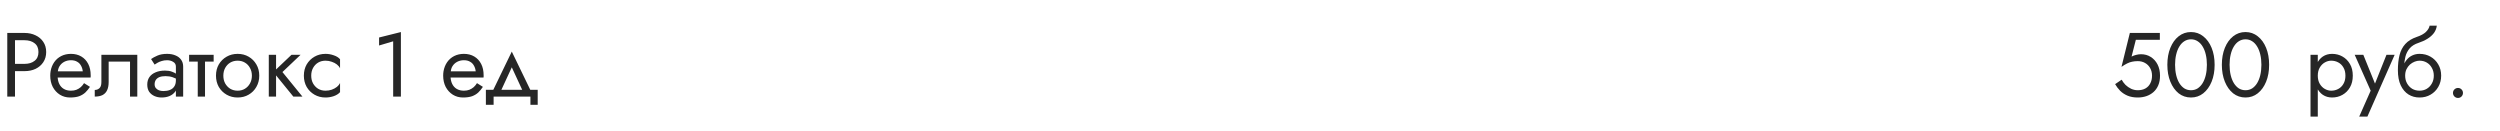
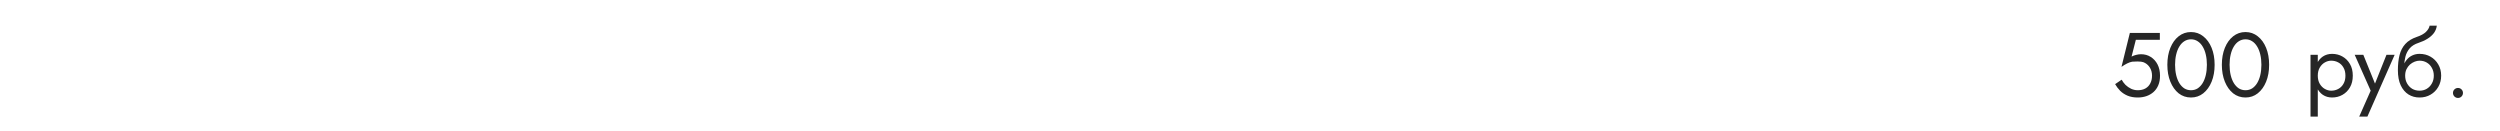
<svg xmlns="http://www.w3.org/2000/svg" width="440" height="23" viewBox="0 0 440 23" fill="none">
-   <path d="M1.28 5.8V17H2.64V5.8H1.28ZM2.032 7.08H4.32C5.045 7.08 5.632 7.256 6.08 7.608C6.539 7.949 6.768 8.467 6.768 9.16C6.768 9.843 6.539 10.36 6.08 10.712C5.632 11.064 5.045 11.24 4.32 11.24H2.032V12.52H4.32C5.045 12.52 5.691 12.387 6.256 12.12C6.832 11.843 7.285 11.453 7.616 10.952C7.957 10.44 8.128 9.843 8.128 9.16C8.128 8.467 7.957 7.869 7.616 7.368C7.285 6.867 6.832 6.483 6.256 6.216C5.691 5.939 5.045 5.8 4.32 5.8H2.032V7.08ZM9.657 13.64H15.945C15.956 13.576 15.961 13.512 15.961 13.448C15.961 13.384 15.961 13.32 15.961 13.256C15.961 12.477 15.817 11.811 15.529 11.256C15.241 10.691 14.836 10.253 14.313 9.944C13.791 9.635 13.183 9.48 12.489 9.48C11.86 9.48 11.289 9.608 10.777 9.864C10.276 10.12 9.865 10.477 9.545 10.936C9.225 11.395 9.012 11.928 8.905 12.536C8.884 12.664 8.868 12.792 8.857 12.92C8.847 13.048 8.841 13.181 8.841 13.32C8.841 14.056 8.991 14.717 9.289 15.304C9.599 15.88 10.015 16.333 10.537 16.664C11.071 16.995 11.668 17.16 12.329 17.16C12.969 17.16 13.503 17.085 13.929 16.936C14.356 16.776 14.719 16.557 15.017 16.28C15.316 15.992 15.588 15.661 15.833 15.288L14.793 14.632C14.633 14.899 14.441 15.133 14.217 15.336C13.993 15.528 13.737 15.683 13.449 15.8C13.172 15.907 12.852 15.96 12.489 15.96C12.009 15.96 11.593 15.859 11.241 15.656C10.889 15.453 10.617 15.155 10.425 14.76C10.233 14.365 10.137 13.885 10.137 13.32L10.169 12.84C10.169 12.381 10.271 11.987 10.473 11.656C10.687 11.315 10.969 11.053 11.321 10.872C11.673 10.691 12.063 10.6 12.489 10.6C12.916 10.6 13.273 10.685 13.561 10.856C13.86 11.016 14.089 11.245 14.249 11.544C14.42 11.832 14.527 12.168 14.569 12.552H9.657V13.64ZM24.164 9.64H17.844V14.44C17.844 14.963 17.726 15.325 17.492 15.528C17.268 15.731 16.996 15.832 16.676 15.832V17C17.23 17 17.689 16.909 18.052 16.728C18.414 16.536 18.681 16.253 18.852 15.88C19.033 15.496 19.124 15.016 19.124 14.44V10.84H22.884V17H24.164V9.64ZM27.213 14.84C27.213 14.541 27.283 14.285 27.422 14.072C27.56 13.859 27.768 13.693 28.046 13.576C28.334 13.459 28.691 13.4 29.117 13.4C29.587 13.4 30.008 13.464 30.381 13.592C30.755 13.709 31.123 13.896 31.485 14.152V13.4C31.411 13.304 31.272 13.181 31.07 13.032C30.867 12.872 30.595 12.733 30.253 12.616C29.923 12.488 29.523 12.424 29.053 12.424C28.413 12.424 27.859 12.525 27.39 12.728C26.92 12.92 26.558 13.197 26.302 13.56C26.046 13.923 25.918 14.365 25.918 14.888C25.918 15.389 26.029 15.811 26.253 16.152C26.488 16.483 26.797 16.733 27.181 16.904C27.566 17.075 27.987 17.16 28.445 17.16C28.957 17.16 29.422 17.075 29.837 16.904C30.253 16.723 30.584 16.467 30.829 16.136C31.085 15.795 31.213 15.389 31.213 14.92L30.957 14.12C30.957 14.579 30.861 14.947 30.669 15.224C30.488 15.501 30.232 15.704 29.901 15.832C29.571 15.96 29.192 16.024 28.765 16.024C28.477 16.024 28.216 15.981 27.982 15.896C27.747 15.8 27.56 15.667 27.422 15.496C27.283 15.315 27.213 15.096 27.213 14.84ZM27.213 11.368C27.331 11.283 27.491 11.181 27.694 11.064C27.907 10.936 28.157 10.829 28.445 10.744C28.733 10.648 29.053 10.6 29.405 10.6C29.811 10.6 30.168 10.696 30.477 10.888C30.797 11.069 30.957 11.347 30.957 11.72V17H32.237V11.72C32.237 11.24 32.115 10.835 31.869 10.504C31.635 10.173 31.304 9.923 30.878 9.752C30.462 9.571 29.971 9.48 29.405 9.48C28.744 9.48 28.179 9.581 27.709 9.784C27.24 9.987 26.867 10.189 26.59 10.392L27.213 11.368ZM33.283 9.64V10.84H37.603V9.64H33.283ZM34.803 9.96V17H36.083V9.96H34.803ZM38.013 13.32C38.013 14.056 38.178 14.717 38.509 15.304C38.85 15.88 39.309 16.333 39.885 16.664C40.461 16.995 41.106 17.16 41.821 17.16C42.547 17.16 43.192 16.995 43.757 16.664C44.333 16.333 44.786 15.88 45.117 15.304C45.459 14.717 45.629 14.056 45.629 13.32C45.629 12.573 45.459 11.912 45.117 11.336C44.786 10.76 44.333 10.307 43.757 9.976C43.192 9.645 42.547 9.48 41.821 9.48C41.106 9.48 40.461 9.645 39.885 9.976C39.309 10.307 38.85 10.76 38.509 11.336C38.178 11.912 38.013 12.573 38.013 13.32ZM39.309 13.32C39.309 12.808 39.416 12.355 39.629 11.96C39.853 11.555 40.152 11.24 40.525 11.016C40.909 10.792 41.341 10.68 41.821 10.68C42.301 10.68 42.728 10.792 43.101 11.016C43.485 11.24 43.784 11.555 43.997 11.96C44.221 12.355 44.333 12.808 44.333 13.32C44.333 13.832 44.221 14.285 43.997 14.68C43.784 15.075 43.485 15.389 43.101 15.624C42.728 15.848 42.301 15.96 41.821 15.96C41.341 15.96 40.909 15.848 40.525 15.624C40.152 15.389 39.853 15.075 39.629 14.68C39.416 14.285 39.309 13.832 39.309 13.32ZM47.307 9.64V17H48.587V9.64H47.307ZM51.307 9.64L48.108 12.68L51.627 17H53.227L49.708 12.68L52.907 9.64H51.307ZM54.776 13.32C54.776 12.808 54.883 12.355 55.096 11.96C55.32 11.555 55.619 11.24 55.992 11.016C56.376 10.792 56.808 10.68 57.288 10.68C57.683 10.68 58.051 10.744 58.392 10.872C58.744 10.989 59.048 11.149 59.304 11.352C59.56 11.555 59.741 11.779 59.848 12.024V10.424C59.592 10.125 59.224 9.896 58.744 9.736C58.275 9.565 57.789 9.48 57.288 9.48C56.573 9.48 55.928 9.645 55.352 9.976C54.776 10.307 54.317 10.76 53.976 11.336C53.645 11.912 53.48 12.573 53.48 13.32C53.48 14.056 53.645 14.717 53.976 15.304C54.317 15.88 54.776 16.333 55.352 16.664C55.928 16.995 56.573 17.16 57.288 17.16C57.789 17.16 58.275 17.08 58.744 16.92C59.224 16.749 59.592 16.515 59.848 16.216V14.616C59.741 14.851 59.56 15.075 59.304 15.288C59.048 15.491 58.744 15.656 58.392 15.784C58.051 15.901 57.683 15.96 57.288 15.96C56.808 15.96 56.376 15.848 55.992 15.624C55.619 15.389 55.32 15.075 55.096 14.68C54.883 14.285 54.776 13.832 54.776 13.32ZM66.718 8.008L69.198 7.272V17H70.558V5.64L66.718 6.6V8.008ZM78.814 13.64H85.102C85.112 13.576 85.118 13.512 85.118 13.448C85.118 13.384 85.118 13.32 85.118 13.256C85.118 12.477 84.974 11.811 84.686 11.256C84.397 10.691 83.992 10.253 83.469 9.944C82.947 9.635 82.339 9.48 81.645 9.48C81.016 9.48 80.445 9.608 79.933 9.864C79.432 10.12 79.022 10.477 78.701 10.936C78.382 11.395 78.168 11.928 78.061 12.536C78.04 12.664 78.024 12.792 78.013 12.92C78.003 13.048 77.998 13.181 77.998 13.32C77.998 14.056 78.147 14.717 78.445 15.304C78.755 15.88 79.171 16.333 79.694 16.664C80.227 16.995 80.824 17.16 81.486 17.16C82.126 17.16 82.659 17.085 83.085 16.936C83.512 16.776 83.875 16.557 84.174 16.28C84.472 15.992 84.744 15.661 84.99 15.288L83.95 14.632C83.79 14.899 83.597 15.133 83.374 15.336C83.15 15.528 82.894 15.683 82.606 15.8C82.328 15.907 82.008 15.96 81.645 15.96C81.165 15.96 80.749 15.859 80.397 15.656C80.046 15.453 79.773 15.155 79.582 14.76C79.389 14.365 79.293 13.885 79.293 13.32L79.326 12.84C79.326 12.381 79.427 11.987 79.629 11.656C79.843 11.315 80.126 11.053 80.478 10.872C80.829 10.691 81.219 10.6 81.645 10.6C82.072 10.6 82.43 10.685 82.718 10.856C83.016 11.016 83.246 11.245 83.406 11.544C83.576 11.832 83.683 12.168 83.725 12.552H78.814V13.64ZM90.075 11.848L92.235 16.52H93.675L90.075 9.08L86.475 16.52H87.915L90.075 11.848ZM93.355 17V18.44H94.635V15.8H85.515V18.44H86.875V17H93.355Z" fill="#262626" />
-   <path d="M380.165 13.32C380.165 12.573 380.021 11.917 379.733 11.352C379.445 10.787 379.045 10.344 378.533 10.024C378.032 9.704 377.461 9.544 376.821 9.544C376.544 9.544 376.261 9.581 375.973 9.656C375.696 9.72 375.424 9.821 375.157 9.96L375.909 7H380.133V5.8H374.853L373.381 11.768C373.765 11.501 374.101 11.299 374.389 11.16C374.688 11.011 374.981 10.909 375.269 10.856C375.568 10.792 375.893 10.76 376.245 10.76C376.725 10.76 377.152 10.867 377.525 11.08C377.909 11.293 378.208 11.592 378.421 11.976C378.645 12.36 378.757 12.808 378.757 13.32C378.757 13.832 378.656 14.28 378.453 14.664C378.261 15.048 377.979 15.347 377.605 15.56C377.232 15.773 376.779 15.88 376.245 15.88C375.84 15.88 375.451 15.795 375.077 15.624C374.704 15.443 374.373 15.213 374.085 14.936C373.808 14.648 373.584 14.344 373.413 14.024L372.261 14.808C372.507 15.235 372.805 15.629 373.157 15.992C373.52 16.344 373.952 16.627 374.453 16.84C374.965 17.053 375.563 17.16 376.245 17.16C376.789 17.16 377.296 17.08 377.765 16.92C378.235 16.76 378.651 16.52 379.013 16.2C379.376 15.88 379.659 15.48 379.861 15C380.064 14.52 380.165 13.96 380.165 13.32ZM382.812 11.4C382.812 10.749 382.877 10.152 383.005 9.608C383.133 9.053 383.319 8.579 383.565 8.184C383.81 7.779 384.103 7.469 384.445 7.256C384.797 7.032 385.186 6.92 385.613 6.92C386.05 6.92 386.439 7.032 386.781 7.256C387.122 7.469 387.415 7.779 387.661 8.184C387.906 8.579 388.093 9.053 388.221 9.608C388.349 10.152 388.413 10.749 388.413 11.4C388.413 12.051 388.349 12.653 388.221 13.208C388.093 13.752 387.906 14.227 387.661 14.632C387.415 15.027 387.122 15.336 386.781 15.56C386.439 15.773 386.05 15.88 385.613 15.88C385.186 15.88 384.797 15.773 384.445 15.56C384.103 15.336 383.81 15.027 383.565 14.632C383.319 14.227 383.133 13.752 383.005 13.208C382.877 12.653 382.812 12.051 382.812 11.4ZM381.453 11.4C381.453 12.52 381.629 13.512 381.981 14.376C382.333 15.24 382.818 15.923 383.437 16.424C384.066 16.915 384.791 17.16 385.613 17.16C386.434 17.16 387.154 16.915 387.773 16.424C388.402 15.923 388.893 15.24 389.245 14.376C389.597 13.512 389.773 12.52 389.773 11.4C389.773 10.28 389.597 9.288 389.245 8.424C388.893 7.56 388.402 6.883 387.773 6.392C387.154 5.891 386.434 5.64 385.613 5.64C384.791 5.64 384.066 5.891 383.437 6.392C382.818 6.883 382.333 7.56 381.981 8.424C381.629 9.288 381.453 10.28 381.453 11.4ZM392.406 11.4C392.406 10.749 392.47 10.152 392.598 9.608C392.726 9.053 392.913 8.579 393.158 8.184C393.404 7.779 393.697 7.469 394.038 7.256C394.39 7.032 394.78 6.92 395.206 6.92C395.644 6.92 396.033 7.032 396.374 7.256C396.716 7.469 397.009 7.779 397.254 8.184C397.5 8.579 397.686 9.053 397.814 9.608C397.942 10.152 398.006 10.749 398.006 11.4C398.006 12.051 397.942 12.653 397.814 13.208C397.686 13.752 397.5 14.227 397.254 14.632C397.009 15.027 396.716 15.336 396.374 15.56C396.033 15.773 395.644 15.88 395.206 15.88C394.78 15.88 394.39 15.773 394.038 15.56C393.697 15.336 393.404 15.027 393.158 14.632C392.913 14.227 392.726 13.752 392.598 13.208C392.47 12.653 392.406 12.051 392.406 11.4ZM391.046 11.4C391.046 12.52 391.222 13.512 391.574 14.376C391.926 15.24 392.412 15.923 393.03 16.424C393.66 16.915 394.385 17.16 395.206 17.16C396.028 17.16 396.748 16.915 397.366 16.424C397.996 15.923 398.486 15.24 398.838 14.376C399.19 13.512 399.366 12.52 399.366 11.4C399.366 10.28 399.19 9.288 398.838 8.424C398.486 7.56 397.996 6.883 397.366 6.392C396.748 5.891 396.028 5.64 395.206 5.64C394.385 5.64 393.66 5.891 393.03 6.392C392.412 6.883 391.926 7.56 391.574 8.424C391.222 9.288 391.046 10.28 391.046 11.4Z" fill="#262626" />
+   <path d="M380.165 13.32C380.165 12.573 380.021 11.917 379.733 11.352C379.445 10.787 379.045 10.344 378.533 10.024C378.032 9.704 377.461 9.544 376.821 9.544C376.544 9.544 376.261 9.581 375.973 9.656C375.696 9.72 375.424 9.821 375.157 9.96L375.909 7H380.133V5.8H374.853L373.381 11.768C373.765 11.501 374.101 11.299 374.389 11.16C374.688 11.011 374.981 10.909 375.269 10.856C376.725 10.76 377.152 10.867 377.525 11.08C377.909 11.293 378.208 11.592 378.421 11.976C378.645 12.36 378.757 12.808 378.757 13.32C378.757 13.832 378.656 14.28 378.453 14.664C378.261 15.048 377.979 15.347 377.605 15.56C377.232 15.773 376.779 15.88 376.245 15.88C375.84 15.88 375.451 15.795 375.077 15.624C374.704 15.443 374.373 15.213 374.085 14.936C373.808 14.648 373.584 14.344 373.413 14.024L372.261 14.808C372.507 15.235 372.805 15.629 373.157 15.992C373.52 16.344 373.952 16.627 374.453 16.84C374.965 17.053 375.563 17.16 376.245 17.16C376.789 17.16 377.296 17.08 377.765 16.92C378.235 16.76 378.651 16.52 379.013 16.2C379.376 15.88 379.659 15.48 379.861 15C380.064 14.52 380.165 13.96 380.165 13.32ZM382.812 11.4C382.812 10.749 382.877 10.152 383.005 9.608C383.133 9.053 383.319 8.579 383.565 8.184C383.81 7.779 384.103 7.469 384.445 7.256C384.797 7.032 385.186 6.92 385.613 6.92C386.05 6.92 386.439 7.032 386.781 7.256C387.122 7.469 387.415 7.779 387.661 8.184C387.906 8.579 388.093 9.053 388.221 9.608C388.349 10.152 388.413 10.749 388.413 11.4C388.413 12.051 388.349 12.653 388.221 13.208C388.093 13.752 387.906 14.227 387.661 14.632C387.415 15.027 387.122 15.336 386.781 15.56C386.439 15.773 386.05 15.88 385.613 15.88C385.186 15.88 384.797 15.773 384.445 15.56C384.103 15.336 383.81 15.027 383.565 14.632C383.319 14.227 383.133 13.752 383.005 13.208C382.877 12.653 382.812 12.051 382.812 11.4ZM381.453 11.4C381.453 12.52 381.629 13.512 381.981 14.376C382.333 15.24 382.818 15.923 383.437 16.424C384.066 16.915 384.791 17.16 385.613 17.16C386.434 17.16 387.154 16.915 387.773 16.424C388.402 15.923 388.893 15.24 389.245 14.376C389.597 13.512 389.773 12.52 389.773 11.4C389.773 10.28 389.597 9.288 389.245 8.424C388.893 7.56 388.402 6.883 387.773 6.392C387.154 5.891 386.434 5.64 385.613 5.64C384.791 5.64 384.066 5.891 383.437 6.392C382.818 6.883 382.333 7.56 381.981 8.424C381.629 9.288 381.453 10.28 381.453 11.4ZM392.406 11.4C392.406 10.749 392.47 10.152 392.598 9.608C392.726 9.053 392.913 8.579 393.158 8.184C393.404 7.779 393.697 7.469 394.038 7.256C394.39 7.032 394.78 6.92 395.206 6.92C395.644 6.92 396.033 7.032 396.374 7.256C396.716 7.469 397.009 7.779 397.254 8.184C397.5 8.579 397.686 9.053 397.814 9.608C397.942 10.152 398.006 10.749 398.006 11.4C398.006 12.051 397.942 12.653 397.814 13.208C397.686 13.752 397.5 14.227 397.254 14.632C397.009 15.027 396.716 15.336 396.374 15.56C396.033 15.773 395.644 15.88 395.206 15.88C394.78 15.88 394.39 15.773 394.038 15.56C393.697 15.336 393.404 15.027 393.158 14.632C392.913 14.227 392.726 13.752 392.598 13.208C392.47 12.653 392.406 12.051 392.406 11.4ZM391.046 11.4C391.046 12.52 391.222 13.512 391.574 14.376C391.926 15.24 392.412 15.923 393.03 16.424C393.66 16.915 394.385 17.16 395.206 17.16C396.028 17.16 396.748 16.915 397.366 16.424C397.996 15.923 398.486 15.24 398.838 14.376C399.19 13.512 399.366 12.52 399.366 11.4C399.366 10.28 399.19 9.288 398.838 8.424C398.486 7.56 397.996 6.883 397.366 6.392C396.748 5.891 396.028 5.64 395.206 5.64C394.385 5.64 393.66 5.891 393.03 6.392C392.412 6.883 391.926 7.56 391.574 8.424C391.222 9.288 391.046 10.28 391.046 11.4Z" fill="#262626" />
  <path d="M407.931 20.52V9.64H406.651V20.52H407.931ZM414.091 13.32C414.091 12.52 413.926 11.837 413.595 11.272C413.265 10.696 412.822 10.253 412.267 9.944C411.723 9.635 411.115 9.48 410.443 9.48C409.835 9.48 409.297 9.635 408.827 9.944C408.369 10.253 408.006 10.696 407.739 11.272C407.483 11.837 407.355 12.52 407.355 13.32C407.355 14.109 407.483 14.792 407.739 15.368C408.006 15.944 408.369 16.387 408.827 16.696C409.297 17.005 409.835 17.16 410.443 17.16C411.115 17.16 411.723 17.005 412.267 16.696C412.822 16.387 413.265 15.944 413.595 15.368C413.926 14.792 414.091 14.109 414.091 13.32ZM412.795 13.32C412.795 13.885 412.678 14.365 412.443 14.76C412.219 15.155 411.915 15.453 411.531 15.656C411.158 15.859 410.742 15.96 410.283 15.96C409.91 15.96 409.542 15.859 409.179 15.656C408.817 15.453 408.518 15.155 408.283 14.76C408.049 14.365 407.931 13.885 407.931 13.32C407.931 12.755 408.049 12.275 408.283 11.88C408.518 11.485 408.817 11.187 409.179 10.984C409.542 10.781 409.91 10.68 410.283 10.68C410.742 10.68 411.158 10.781 411.531 10.984C411.915 11.187 412.219 11.485 412.443 11.88C412.678 12.275 412.795 12.755 412.795 13.32ZM421.462 9.64H420.022L417.75 15.336L418.278 15.4L415.942 9.64H414.422L417.238 15.96L415.222 20.52H416.662L421.462 9.64ZM425.837 10.68C426.317 10.68 426.743 10.792 427.117 11.016C427.501 11.24 427.799 11.555 428.013 11.96C428.237 12.355 428.349 12.808 428.349 13.32C428.349 13.832 428.237 14.285 428.013 14.68C427.799 15.075 427.501 15.389 427.117 15.624C426.743 15.848 426.317 15.96 425.837 15.96C425.357 15.96 424.925 15.848 424.541 15.624C424.167 15.389 423.869 15.075 423.645 14.68C423.421 14.285 423.309 13.832 423.309 13.32L422.029 12.36C422.029 13.416 422.194 14.301 422.525 15.016C422.866 15.731 423.325 16.269 423.901 16.632C424.477 16.984 425.122 17.16 425.837 17.16C426.562 17.16 427.207 16.995 427.773 16.664C428.349 16.333 428.802 15.88 429.133 15.304C429.474 14.717 429.645 14.056 429.645 13.32C429.645 12.573 429.474 11.912 429.133 11.336C428.802 10.76 428.349 10.307 427.773 9.976C427.207 9.645 426.562 9.48 425.837 9.48V10.68ZM422.733 13.32H423.309C423.309 12.893 423.383 12.52 423.533 12.2C423.693 11.869 423.895 11.592 424.141 11.368C424.397 11.144 424.674 10.973 424.973 10.856C425.271 10.739 425.559 10.68 425.837 10.68V9.48C425.378 9.48 424.957 9.571 424.573 9.752C424.199 9.923 423.874 10.173 423.597 10.504C423.319 10.835 423.106 11.24 422.957 11.72C422.807 12.189 422.733 12.723 422.733 13.32ZM422.029 12.36L423.149 13.208V11.56C423.149 11.027 423.218 10.493 423.357 9.96C423.495 9.416 423.746 8.931 424.109 8.504C424.482 8.077 424.999 7.757 425.661 7.544C426.247 7.352 426.77 7.112 427.229 6.824C427.698 6.536 428.077 6.2 428.365 5.816C428.653 5.421 428.823 4.989 428.877 4.52H427.613C427.538 4.904 427.319 5.272 426.957 5.624C426.605 5.965 426.066 6.259 425.341 6.504C424.487 6.792 423.815 7.208 423.325 7.752C422.845 8.285 422.509 8.936 422.317 9.704C422.125 10.472 422.029 11.357 422.029 12.36ZM431.723 16.36C431.723 16.595 431.808 16.803 431.979 16.984C432.16 17.155 432.368 17.24 432.603 17.24C432.848 17.24 433.056 17.155 433.227 16.984C433.398 16.803 433.483 16.595 433.483 16.36C433.483 16.115 433.398 15.907 433.227 15.736C433.056 15.565 432.848 15.48 432.603 15.48C432.368 15.48 432.16 15.565 431.979 15.736C431.808 15.907 431.723 16.115 431.723 16.36Z" fill="#262626" />
</svg>